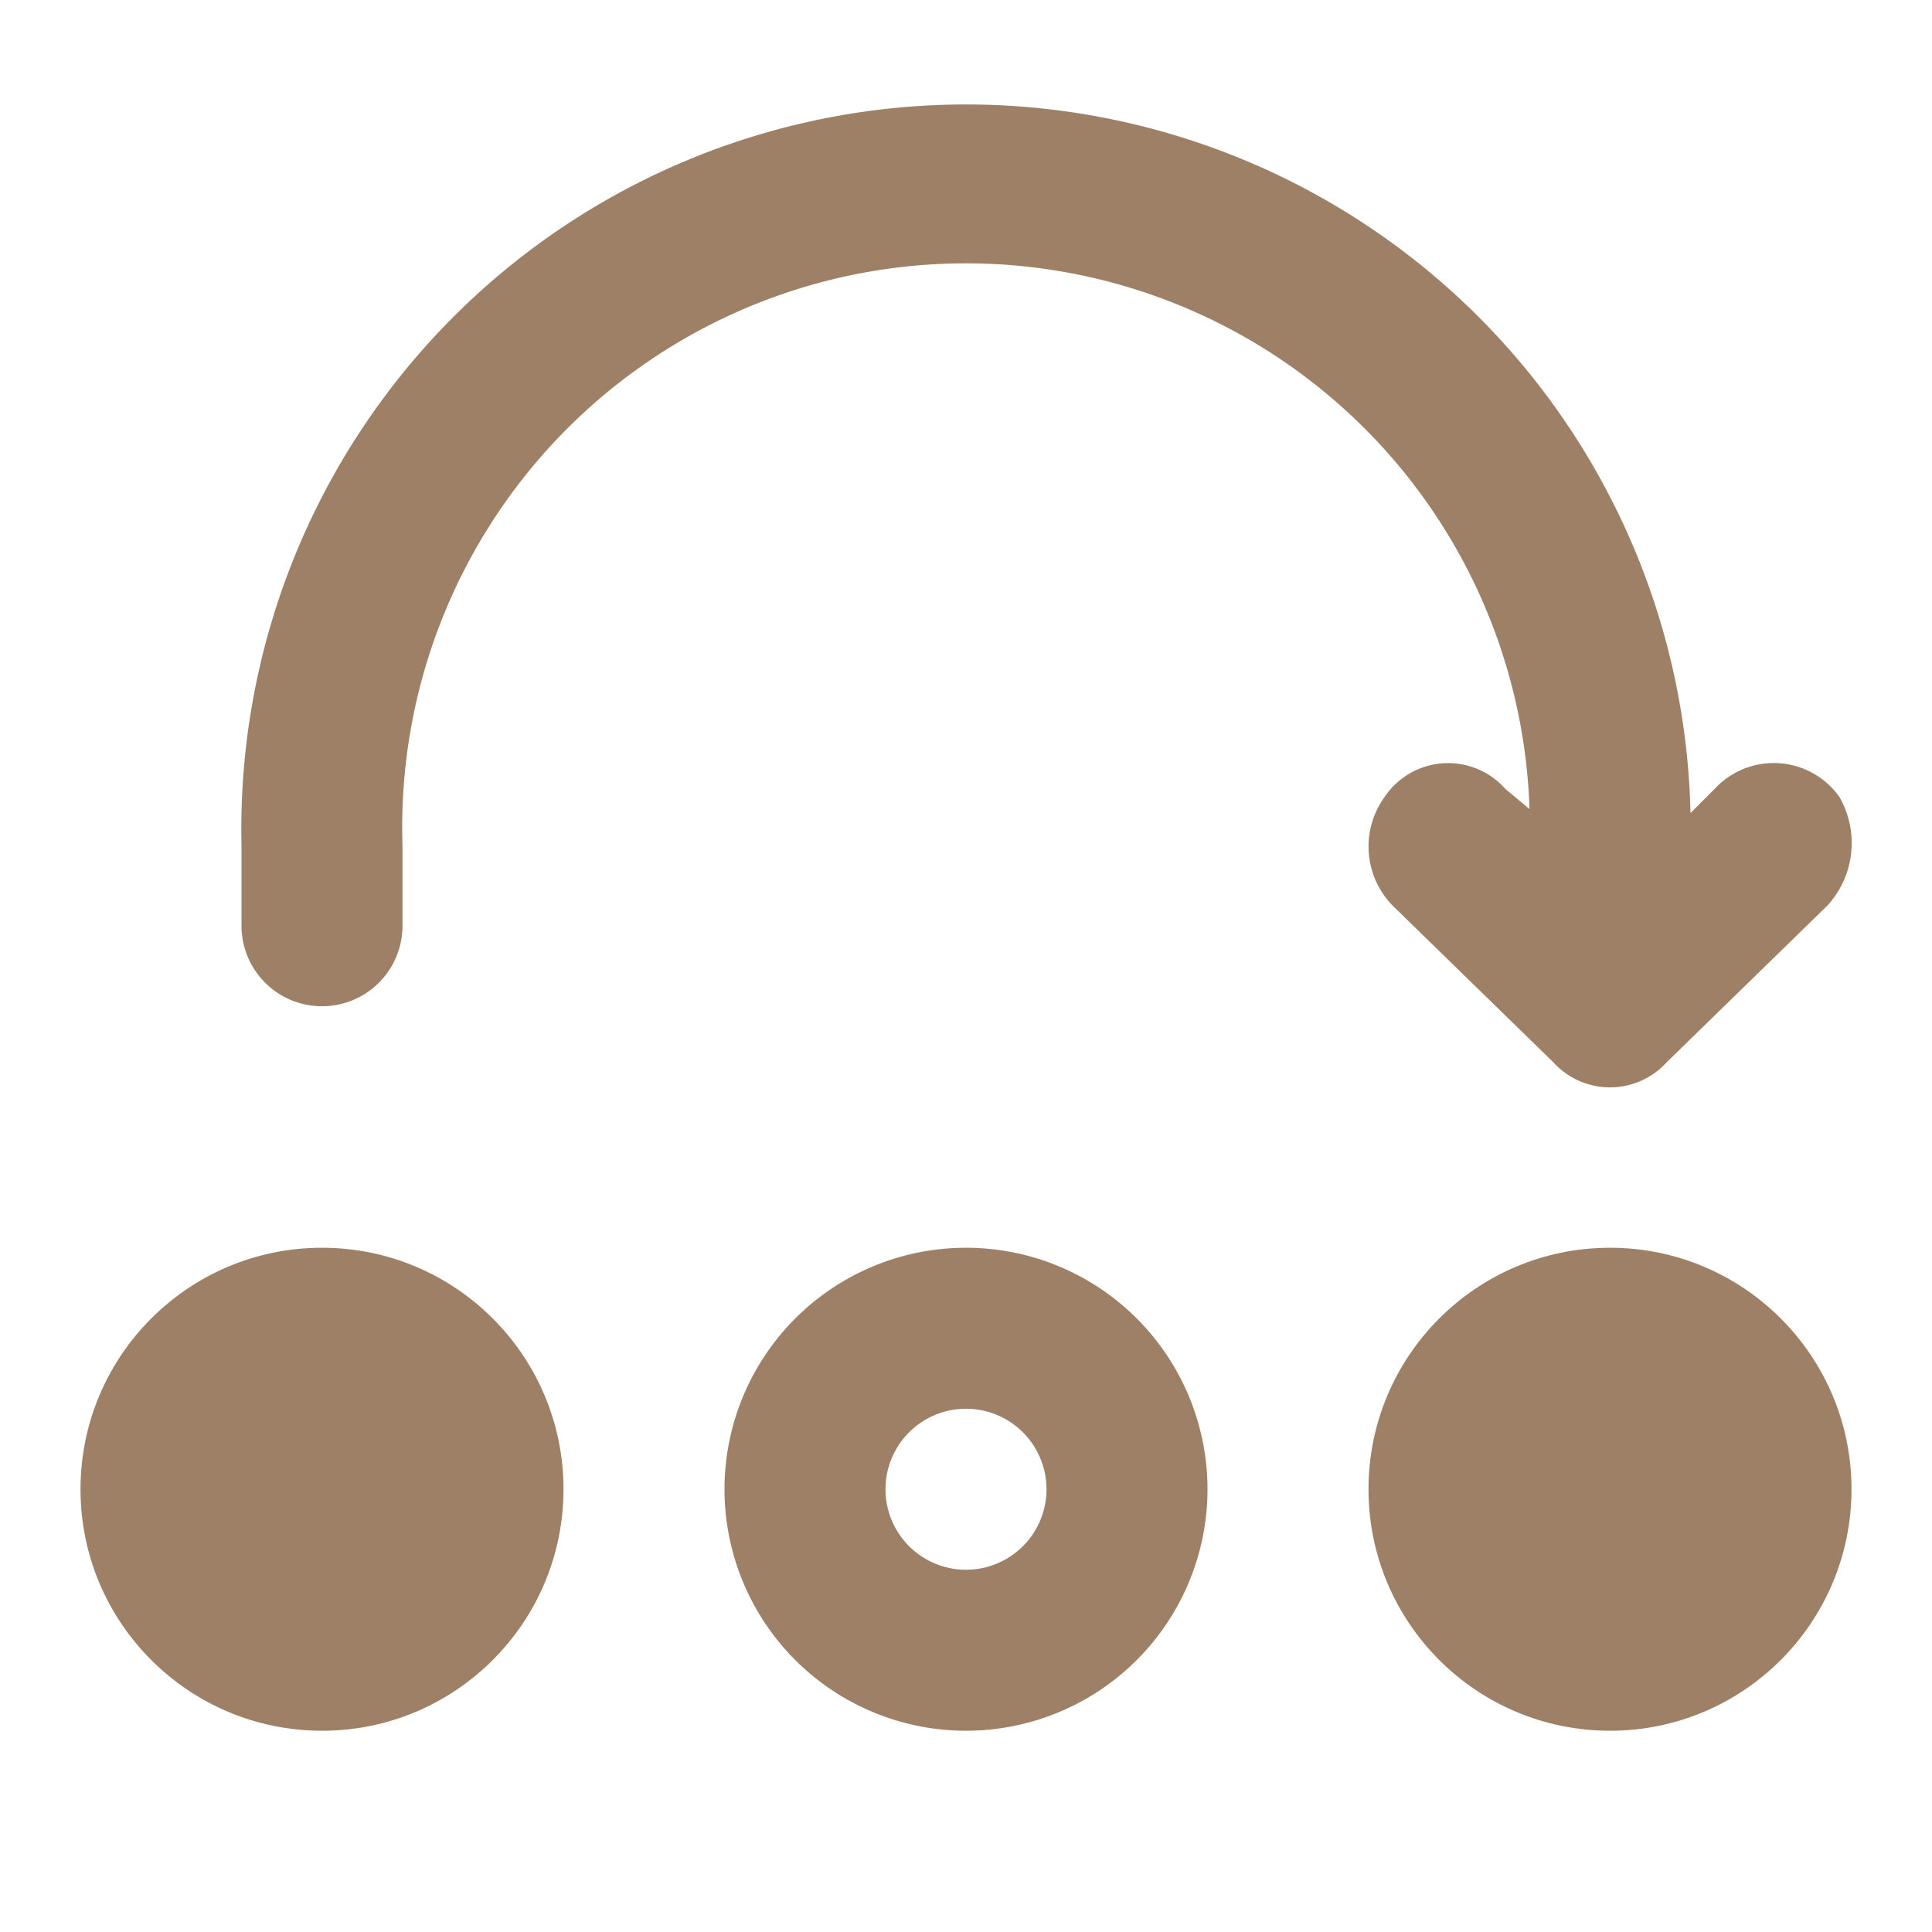
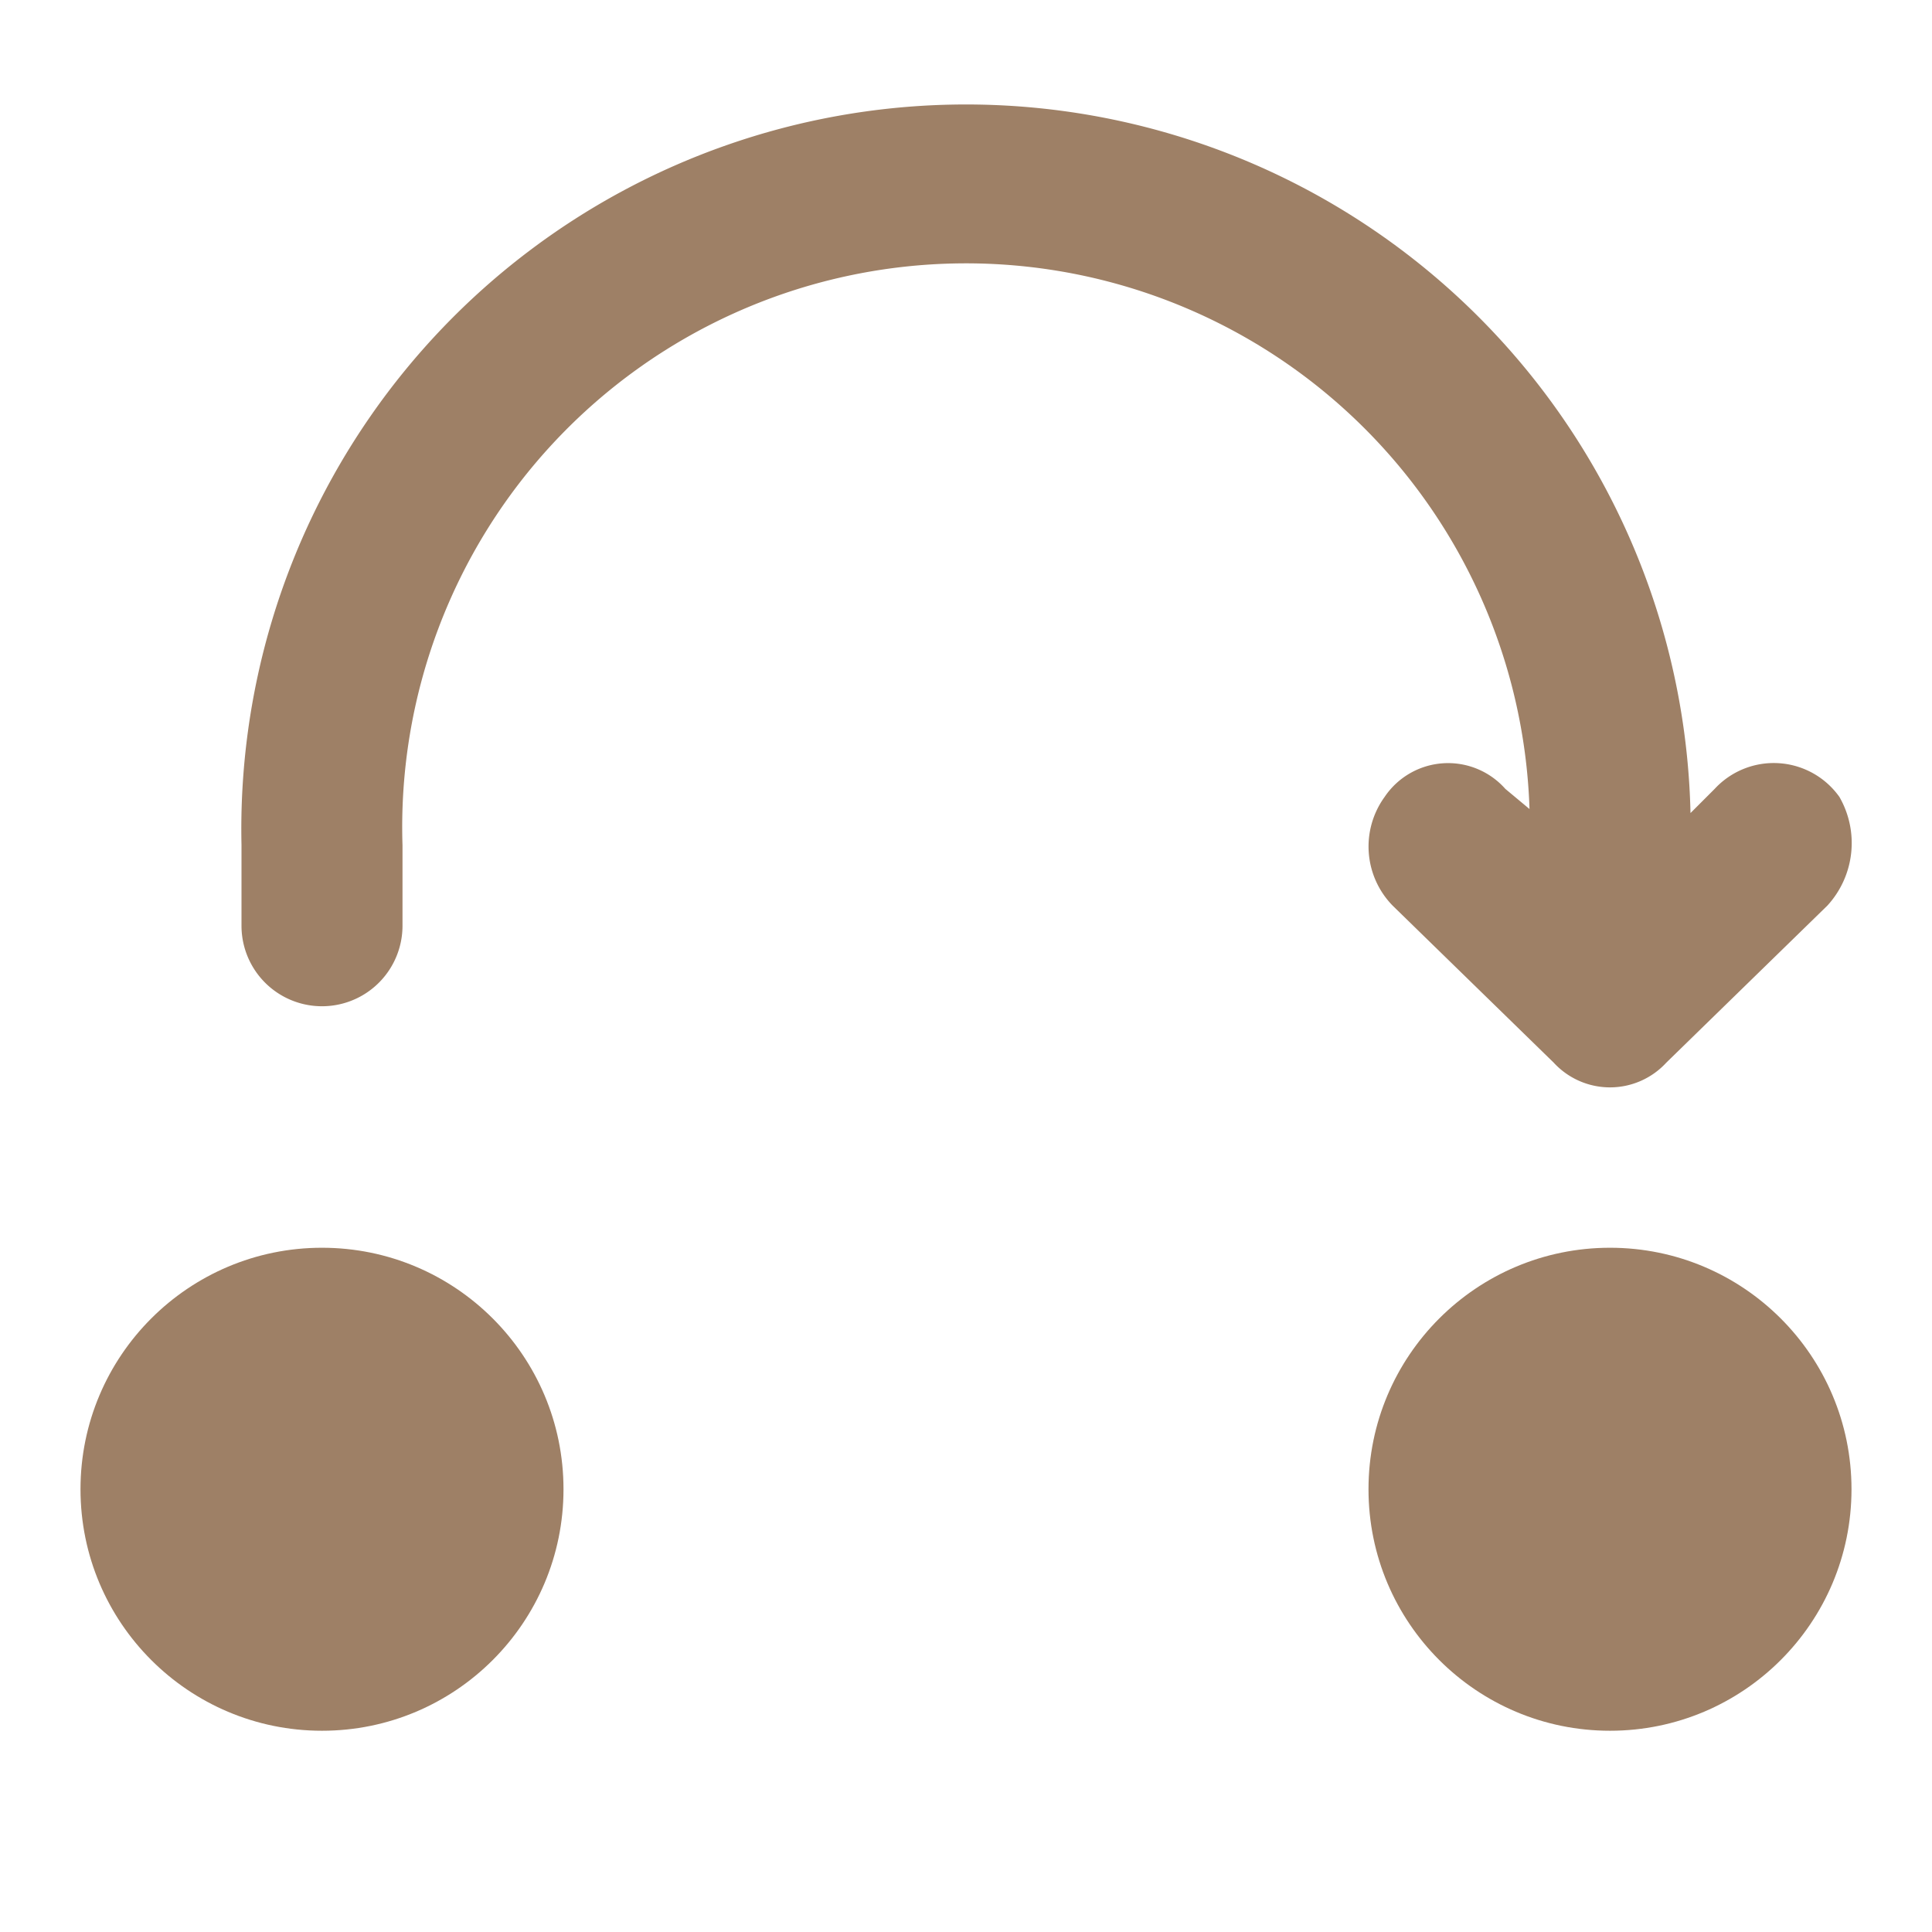
<svg xmlns="http://www.w3.org/2000/svg" id="Layer_2" data-name="Layer 2" width="48" height="48" viewBox="0 0 48 48">
  <g id="invisible_box" data-name="invisible box">
-     <rect id="Rectangle_52" data-name="Rectangle 52" width="48" height="48" fill="none" />
-   </g>
+     </g>
  <g id="icons_Q2" data-name="icons Q2">
    <g id="Groupe_29" data-name="Groupe 29">
      <circle id="Ellipse_10" data-name="Ellipse 10" cx="6" cy="6" r="6" transform="translate(2 31)" fill="#9e8066" />
-       <path id="Tracé_95" data-name="Tracé 95" d="M24,31a6,6,0,1,0,6,6A6,6,0,0,0,24,31Zm0,8a2,2,0,1,1,2-2A2,2,0,0,1,24,39Z" fill="#9e8066" />
      <circle id="Ellipse_11" data-name="Ellipse 11" cx="6" cy="6" r="6" transform="translate(34 31)" fill="#9e8066" />
      <path id="Tracé_96" data-name="Tracé 96" d="M37.4,19.6a1.9,1.9,0,0,0-3,.2,2.1,2.1,0,0,0,.2,2.7l4,3.9a1.9,1.9,0,0,0,2.8,0l4-3.9a2.3,2.3,0,0,0,.3-2.7,2,2,0,0,0-3.1-.2l-.6.6A18,18,0,1,0,6,21v2a2,2,0,0,0,4,0V21a14.007,14.007,0,0,1,28-.9Z" fill="#9e8066" />
    </g>
  </g>
</svg>